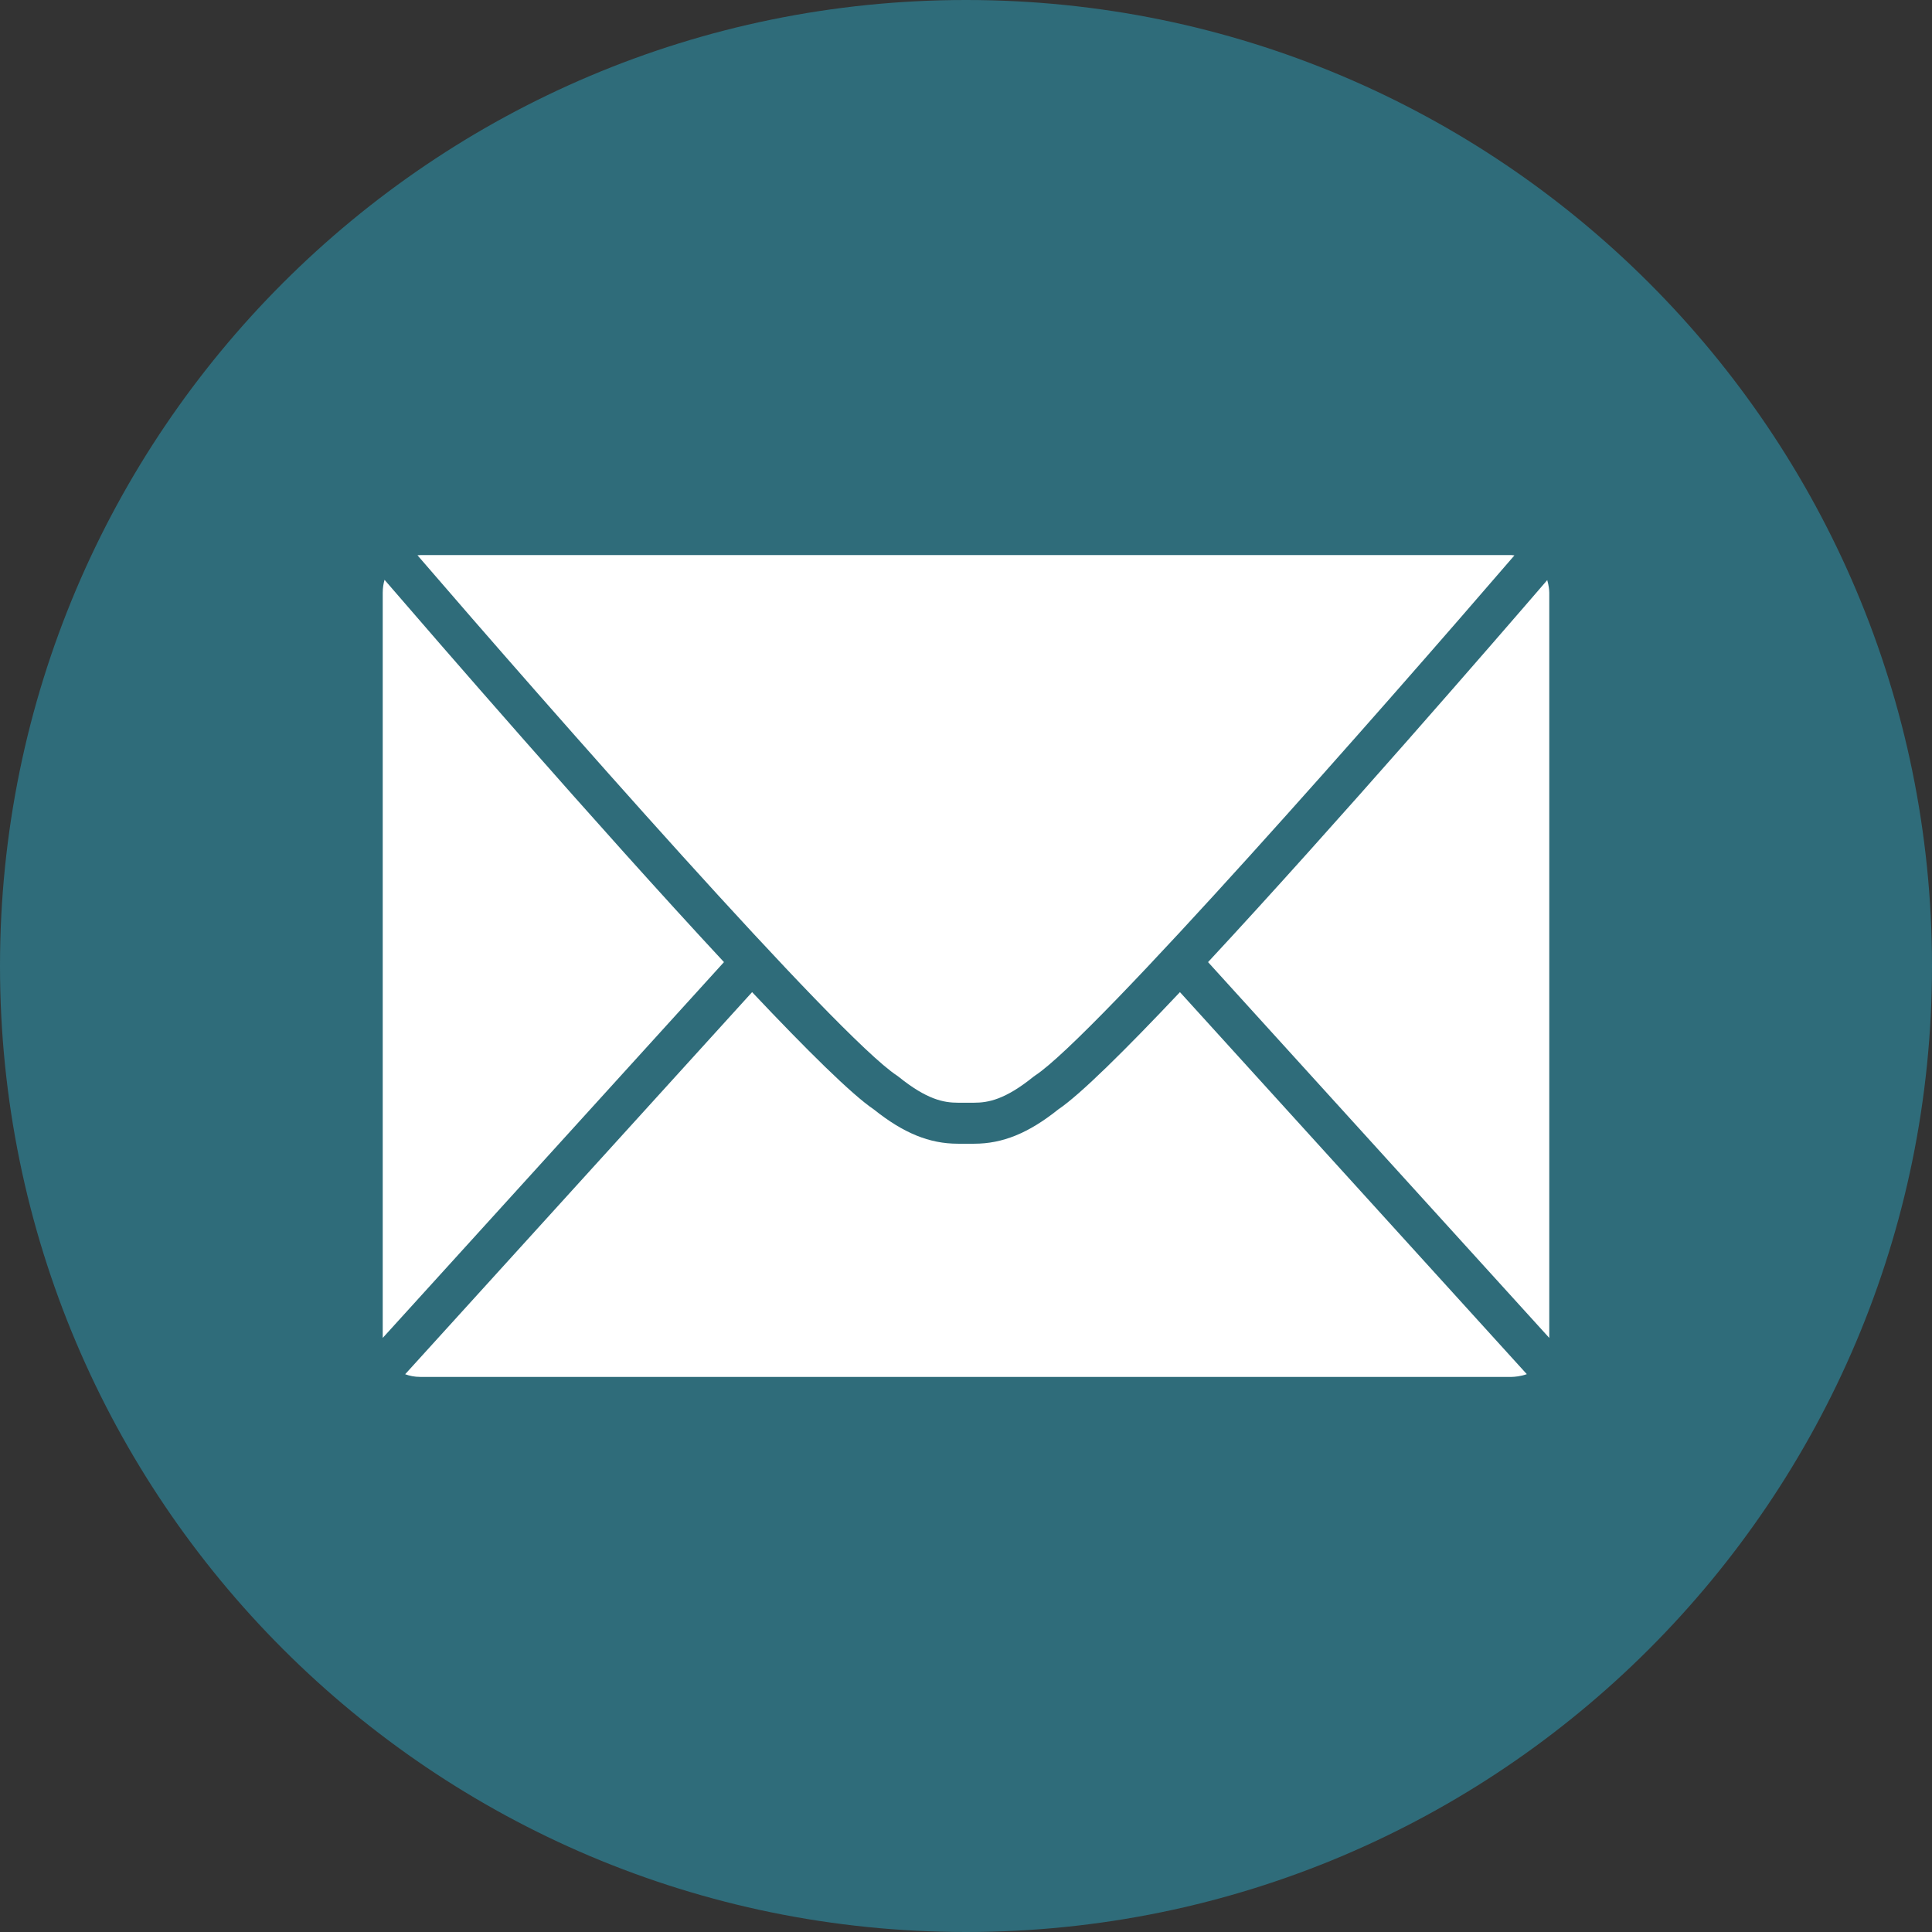
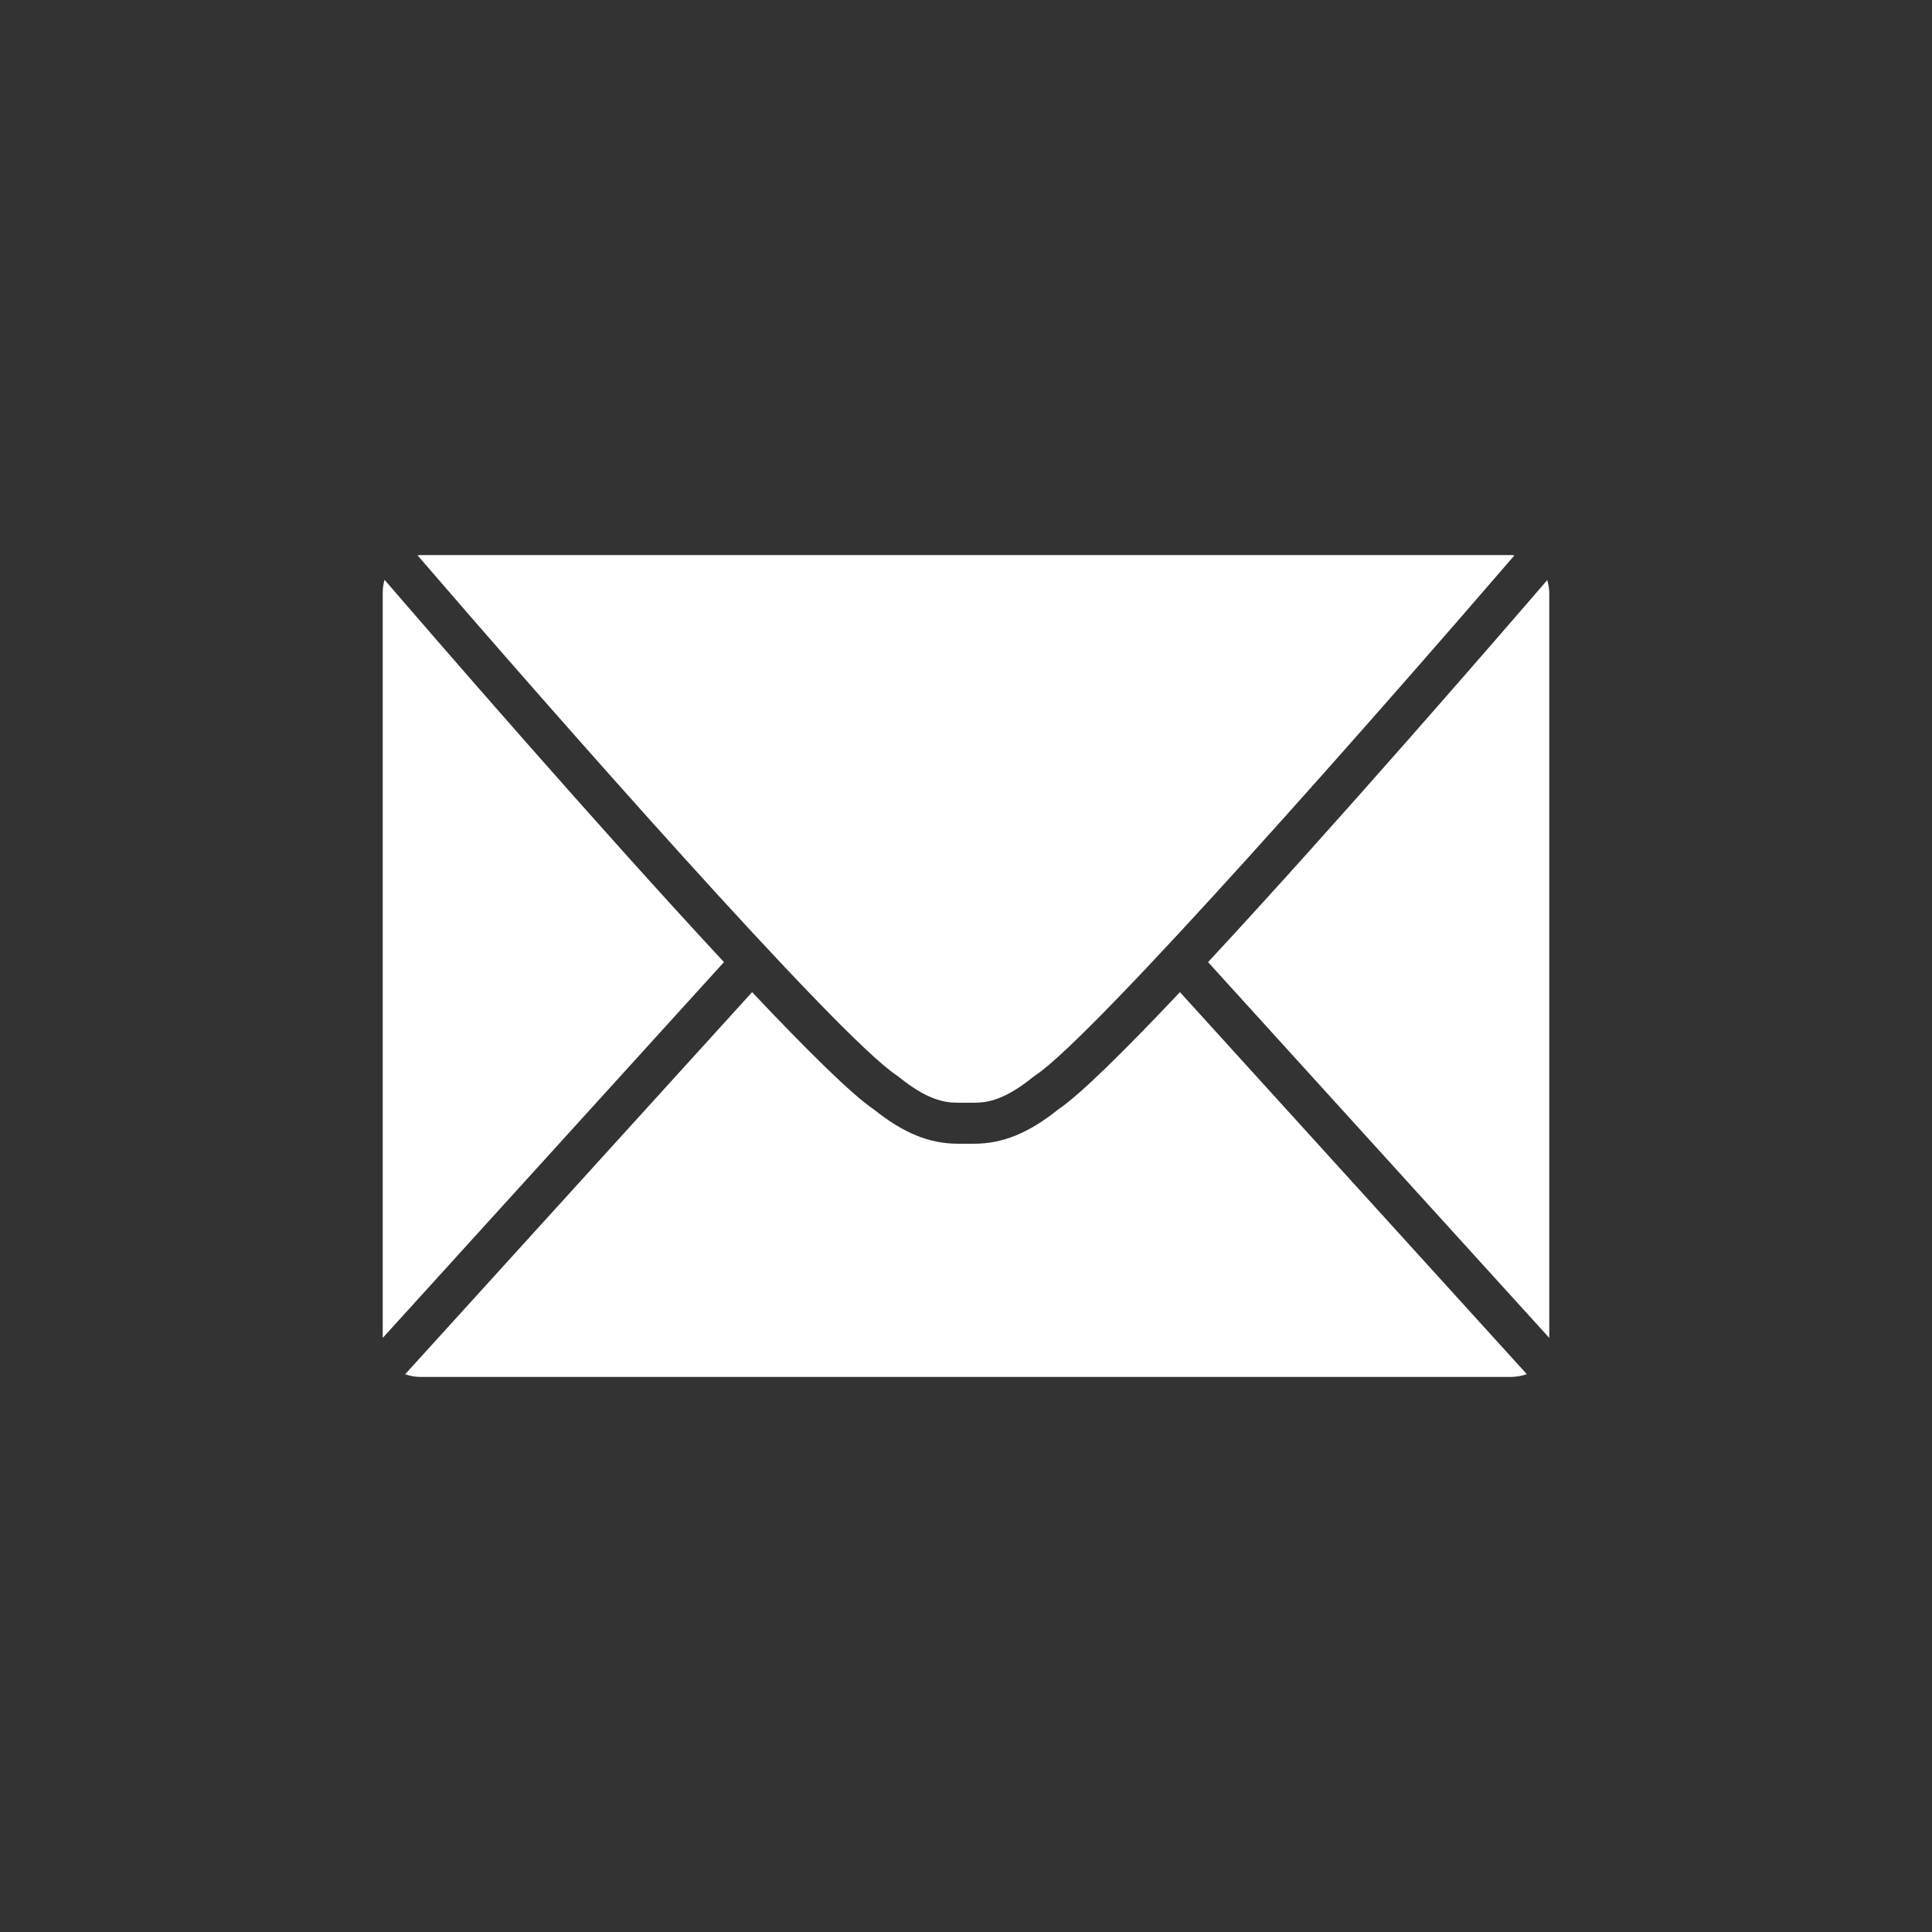
<svg xmlns="http://www.w3.org/2000/svg" version="1.1" x="0px" y="0px" viewBox="0 0 800 800" style="enable-background:new 0 0 800 800;" xml:space="preserve">
  <rect x="0" y="0" width="800" height="800" fill="#333333" stroke="none" />
  <style type="text/css">
	.st0{fill:#2F6C7A;}
	.st1{fill:#FFFFFF;}
	.st2{fill:none;stroke:#FFFFFF;stroke-width:20;stroke-miterlimit:10;}
	.st3{fill:none;stroke:#FFFFFF;stroke-width:23.982;stroke-miterlimit:10;}
	.st4{fill:none;stroke:#2F6C7A;stroke-width:15.75;stroke-miterlimit:10;}
	.st5{fill:#FFED00;}
	.st6{fill:#181715;}
	.st7{fill:none;}
	.st8{fill:none;stroke:#181715;stroke-width:15;}
	.st9{fill:none;stroke:#181715;stroke-width:56.25;}
	.st10{fill:#333333;}
	.st11{fill:none;stroke:#2F6C7A;stroke-width:27.273;}
	.st12{fill:none;stroke:#FFFFFF;stroke-width:10.6;stroke-linejoin:round;}
	.st13{fill:none;stroke:#FFFFFF;stroke-width:25;}
	.st14{fill:none;stroke:#2F6C7A;stroke-width:10;stroke-linejoin:round;stroke-miterlimit:10;}
	.st15{fill:none;stroke:#FFFFFF;stroke-width:0.712;stroke-miterlimit:10;}
	.st16{clip-path:url(#SVGID_6_);fill:#FFFFFF;}
	.st17{clip-path:url(#SVGID_6_);fill:#2F6C7A;}
	.st18{fill:none;stroke:#FFFFFF;stroke-width:33.6;}
	.st19{fill:none;stroke:#FFFFFF;stroke-width:33.6;stroke-linecap:round;}
</style>
  <g id="Ebene_2">
</g>
  <g id="Ebene_1">
    <g>
-       <path class="st0" d="M400,800c220.91,0,400-179.09,400-400S620.91,0,400,0S0,179.09,0,400S179.09,800,400,800" />
      <path class="st1" d="M641.52,554L500.23,398.39c52.81-56.82,120.33-134.83,140.45-158.19c0.62,2.14,0.83,4.11,0.84,5.23V554z     M625.9,570.15H174.06c-2.52,0-4.52-0.47-6.29-1.11l143.66-158.22c22.61,23.95,41.33,42.48,50.39,48.56    c12.27,9.82,23.02,14.21,34.82,14.21h6.74c11.81,0,22.56-4.39,34.83-14.21c9.06-6.08,27.77-24.61,50.38-48.56l143.63,158.19    C629.67,569.92,627.24,570.12,625.9,570.15 M158.48,245.43c0-2.06,0.31-3.78,0.75-5.34c20.01,23.22,87.65,101.39,140.55,158.3    L158.48,554V245.43z M174.06,229.85h451.89c0.42,0,0.73,0.11,1.14,0.13c-52.57,61.04-173.99,199.42-198.54,215.42l-0.7,0.51    c-11.66,9.41-18.66,10.7-24.48,10.7h-6.74c-5.82,0-12.82-1.29-24.48-10.7l-0.69-0.51c-24.55-16.01-146.05-154.46-198.59-215.47    C173.3,229.89,173.74,229.86,174.06,229.85" />
    </g>
  </g>
</svg>